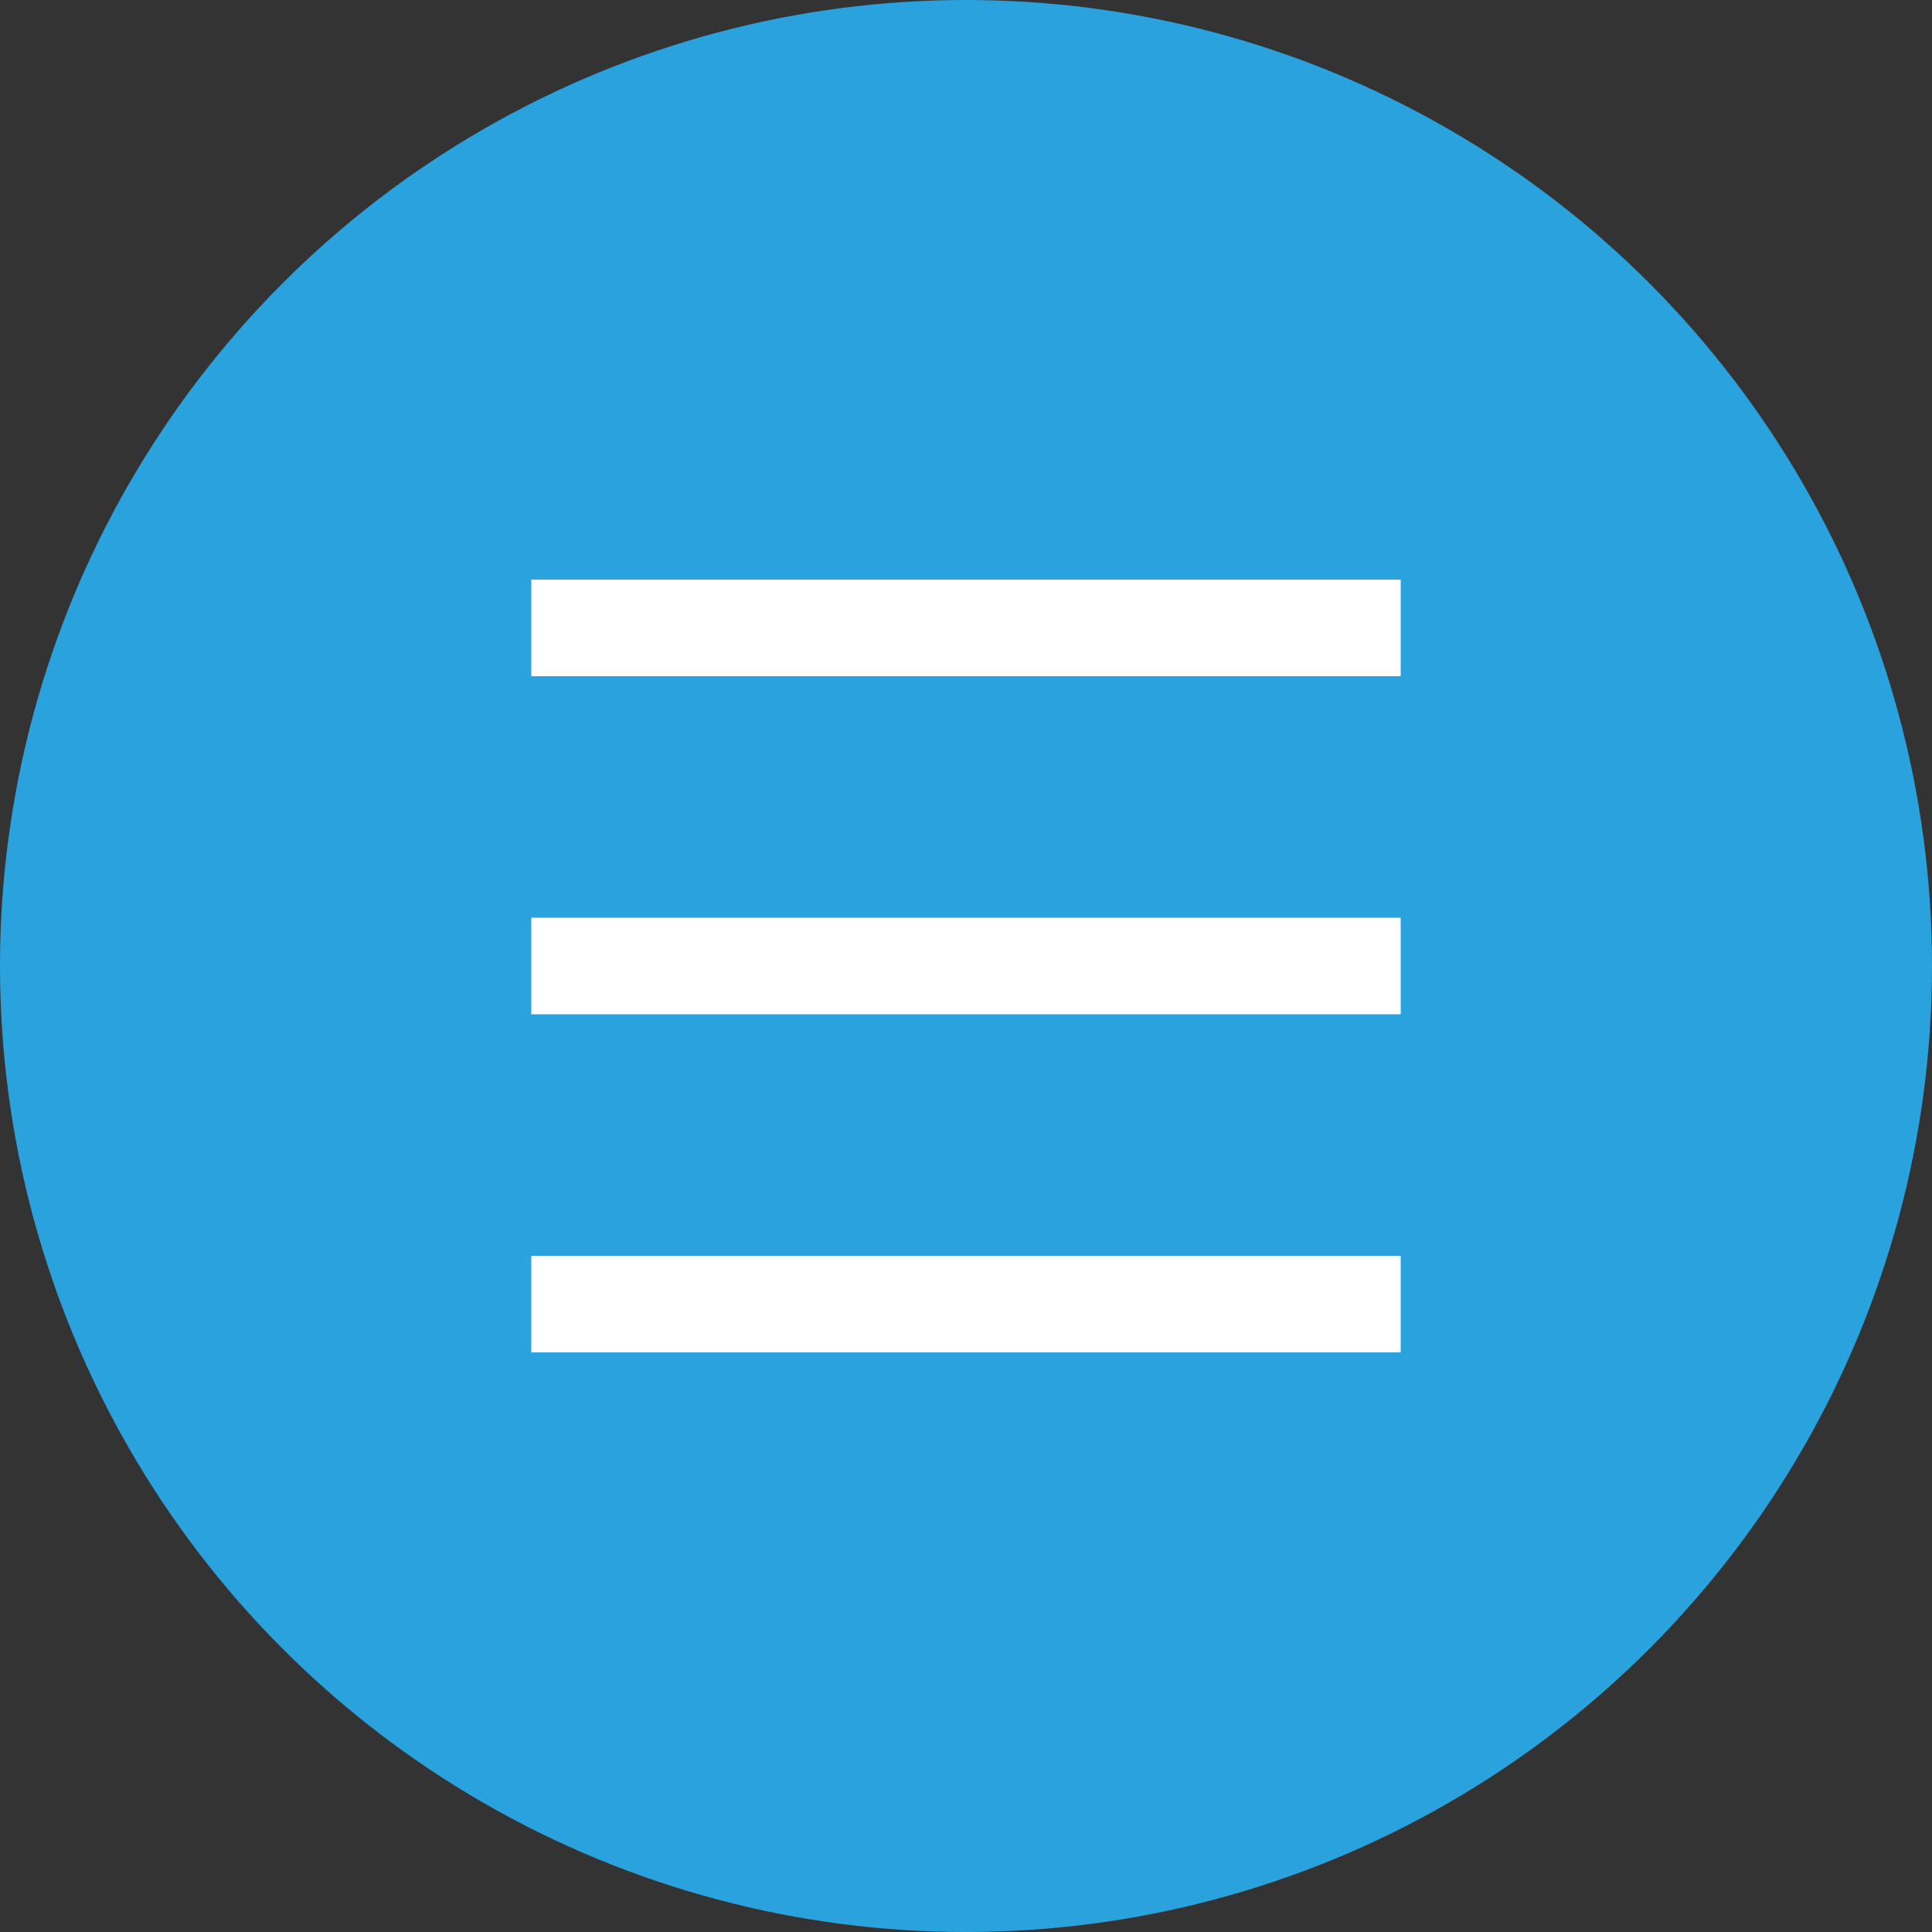
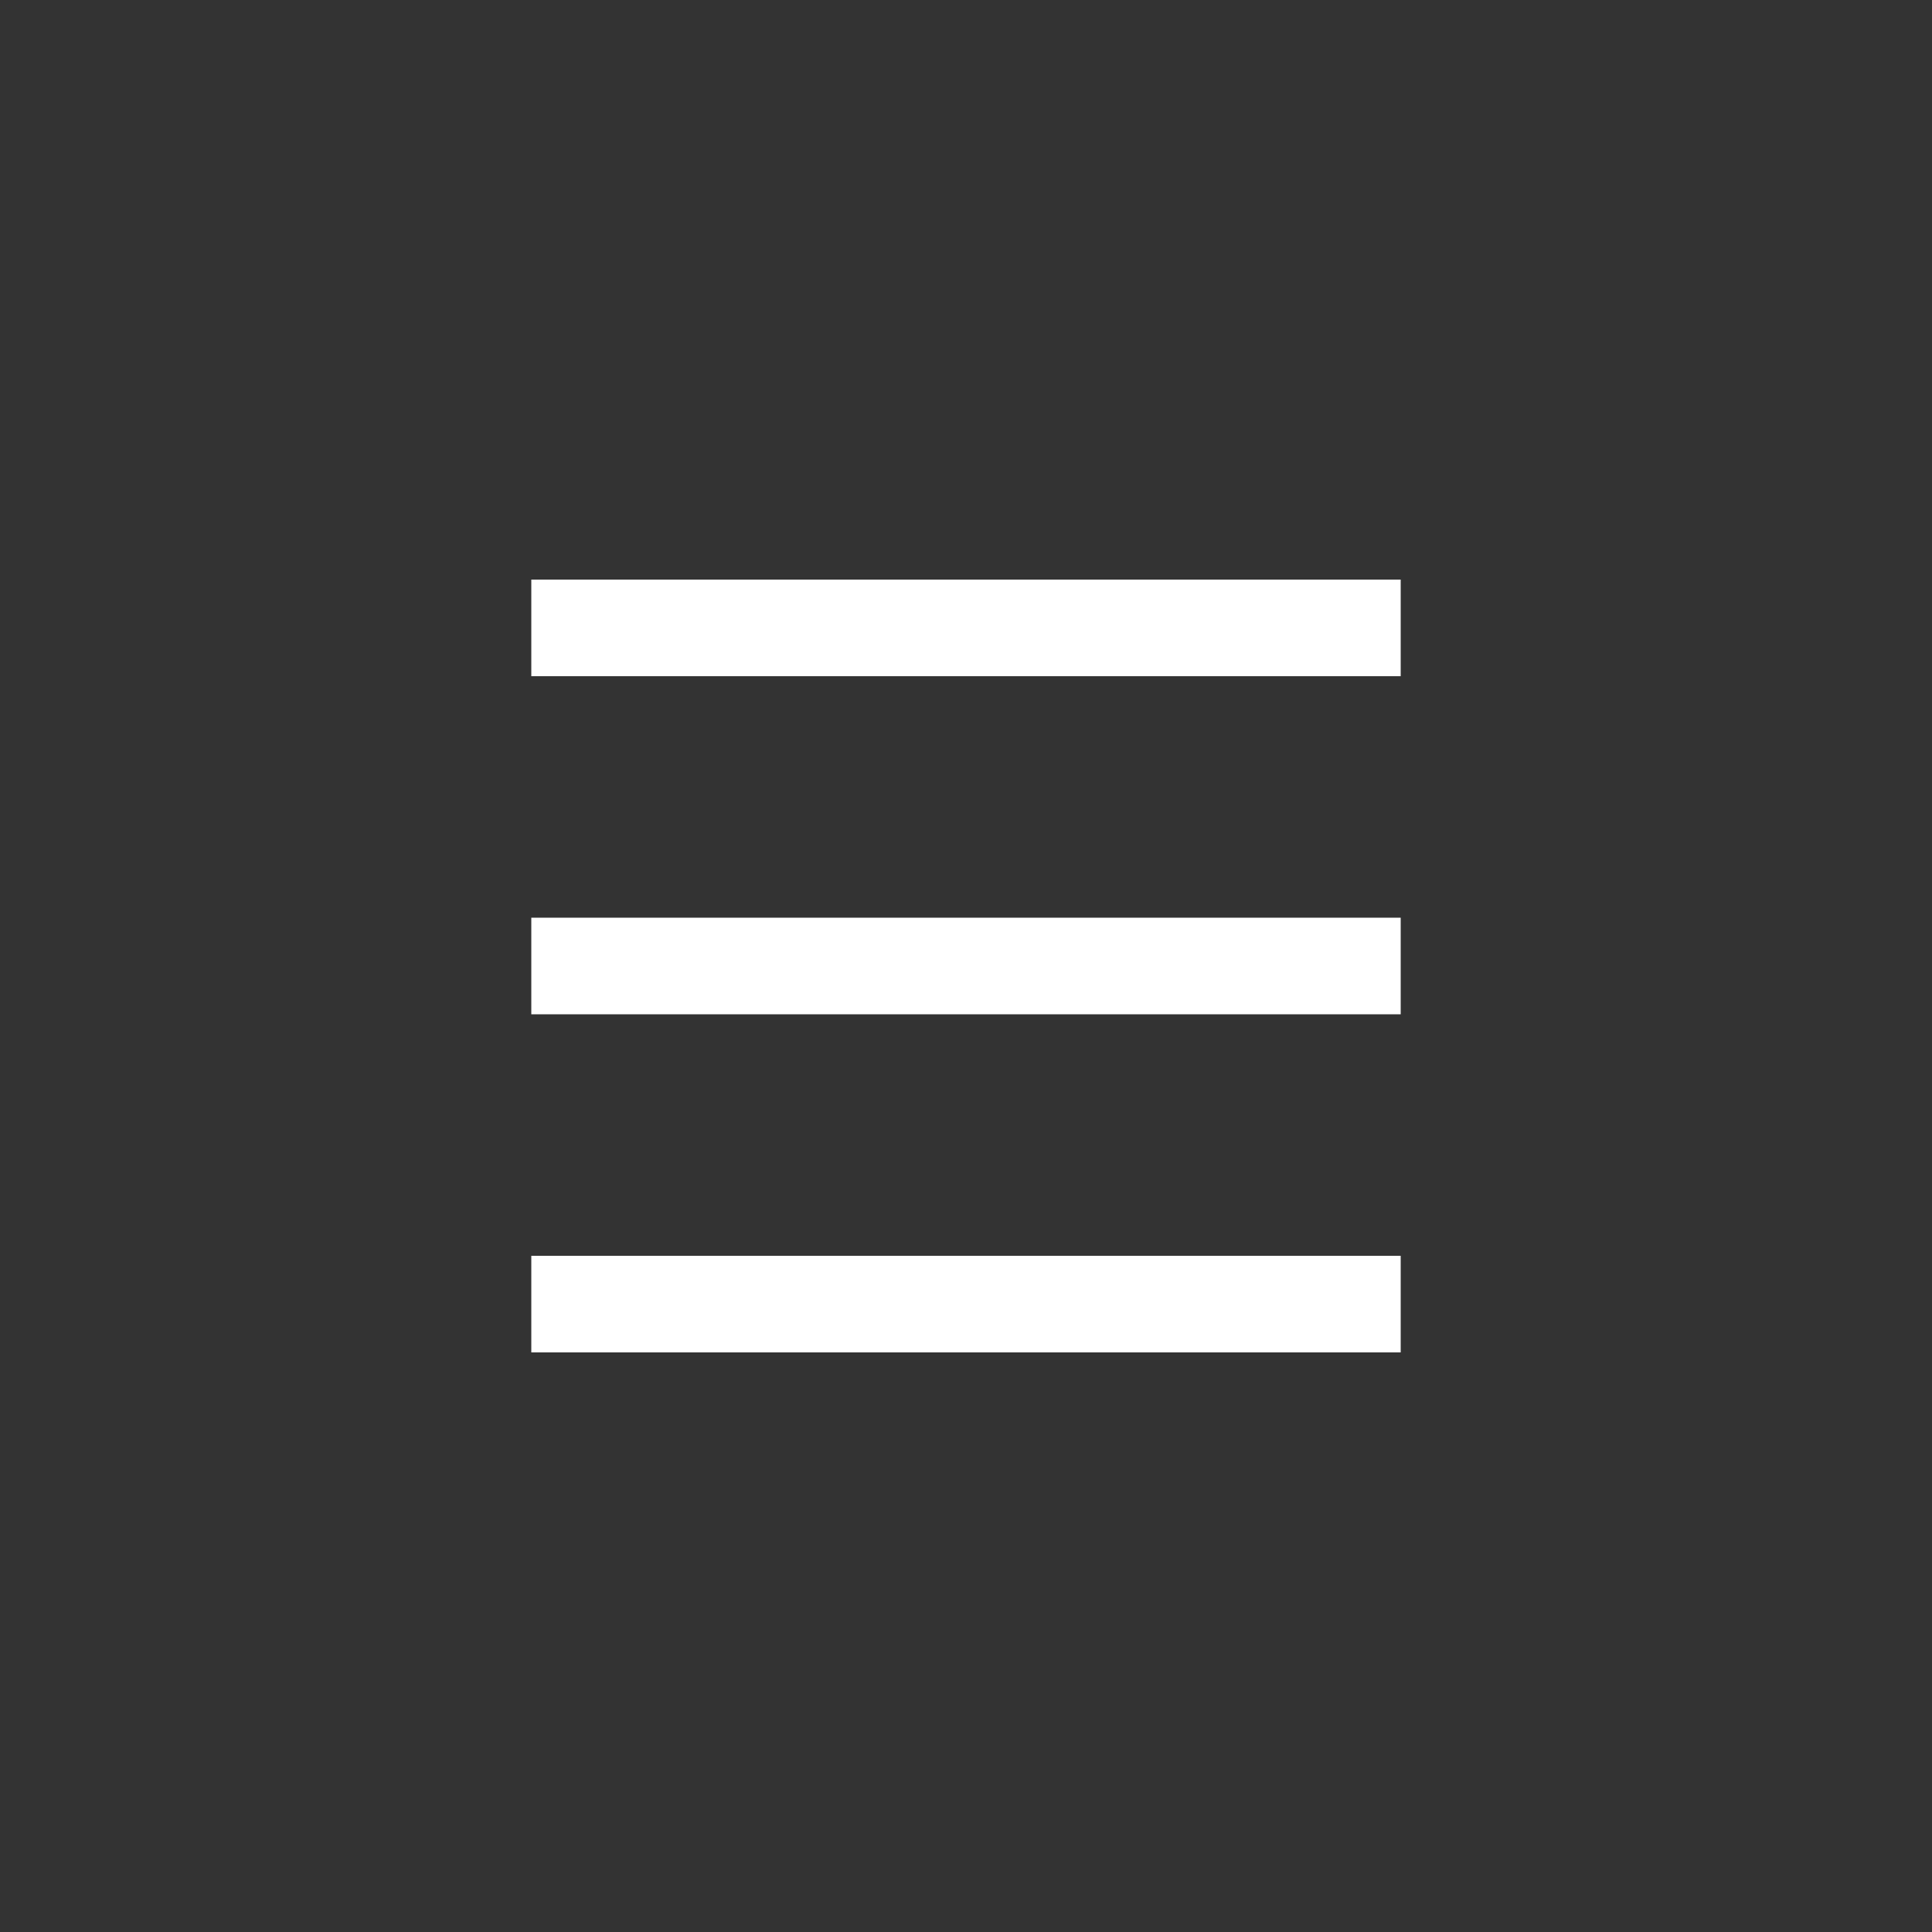
<svg xmlns="http://www.w3.org/2000/svg" width="40" height="40" viewBox="0 0 40 40" fill="none">
  <rect x="0" y="0" width="40" height="40" fill="#333333" stroke="none" />
-   <circle cx="20" cy="20" r="20" fill="#2AA2DE" />
  <path d="M11 12H29V14H11V12ZM11 19H29V21H11V19ZM11 26H29V28H11V26Z" fill="white" />
</svg>